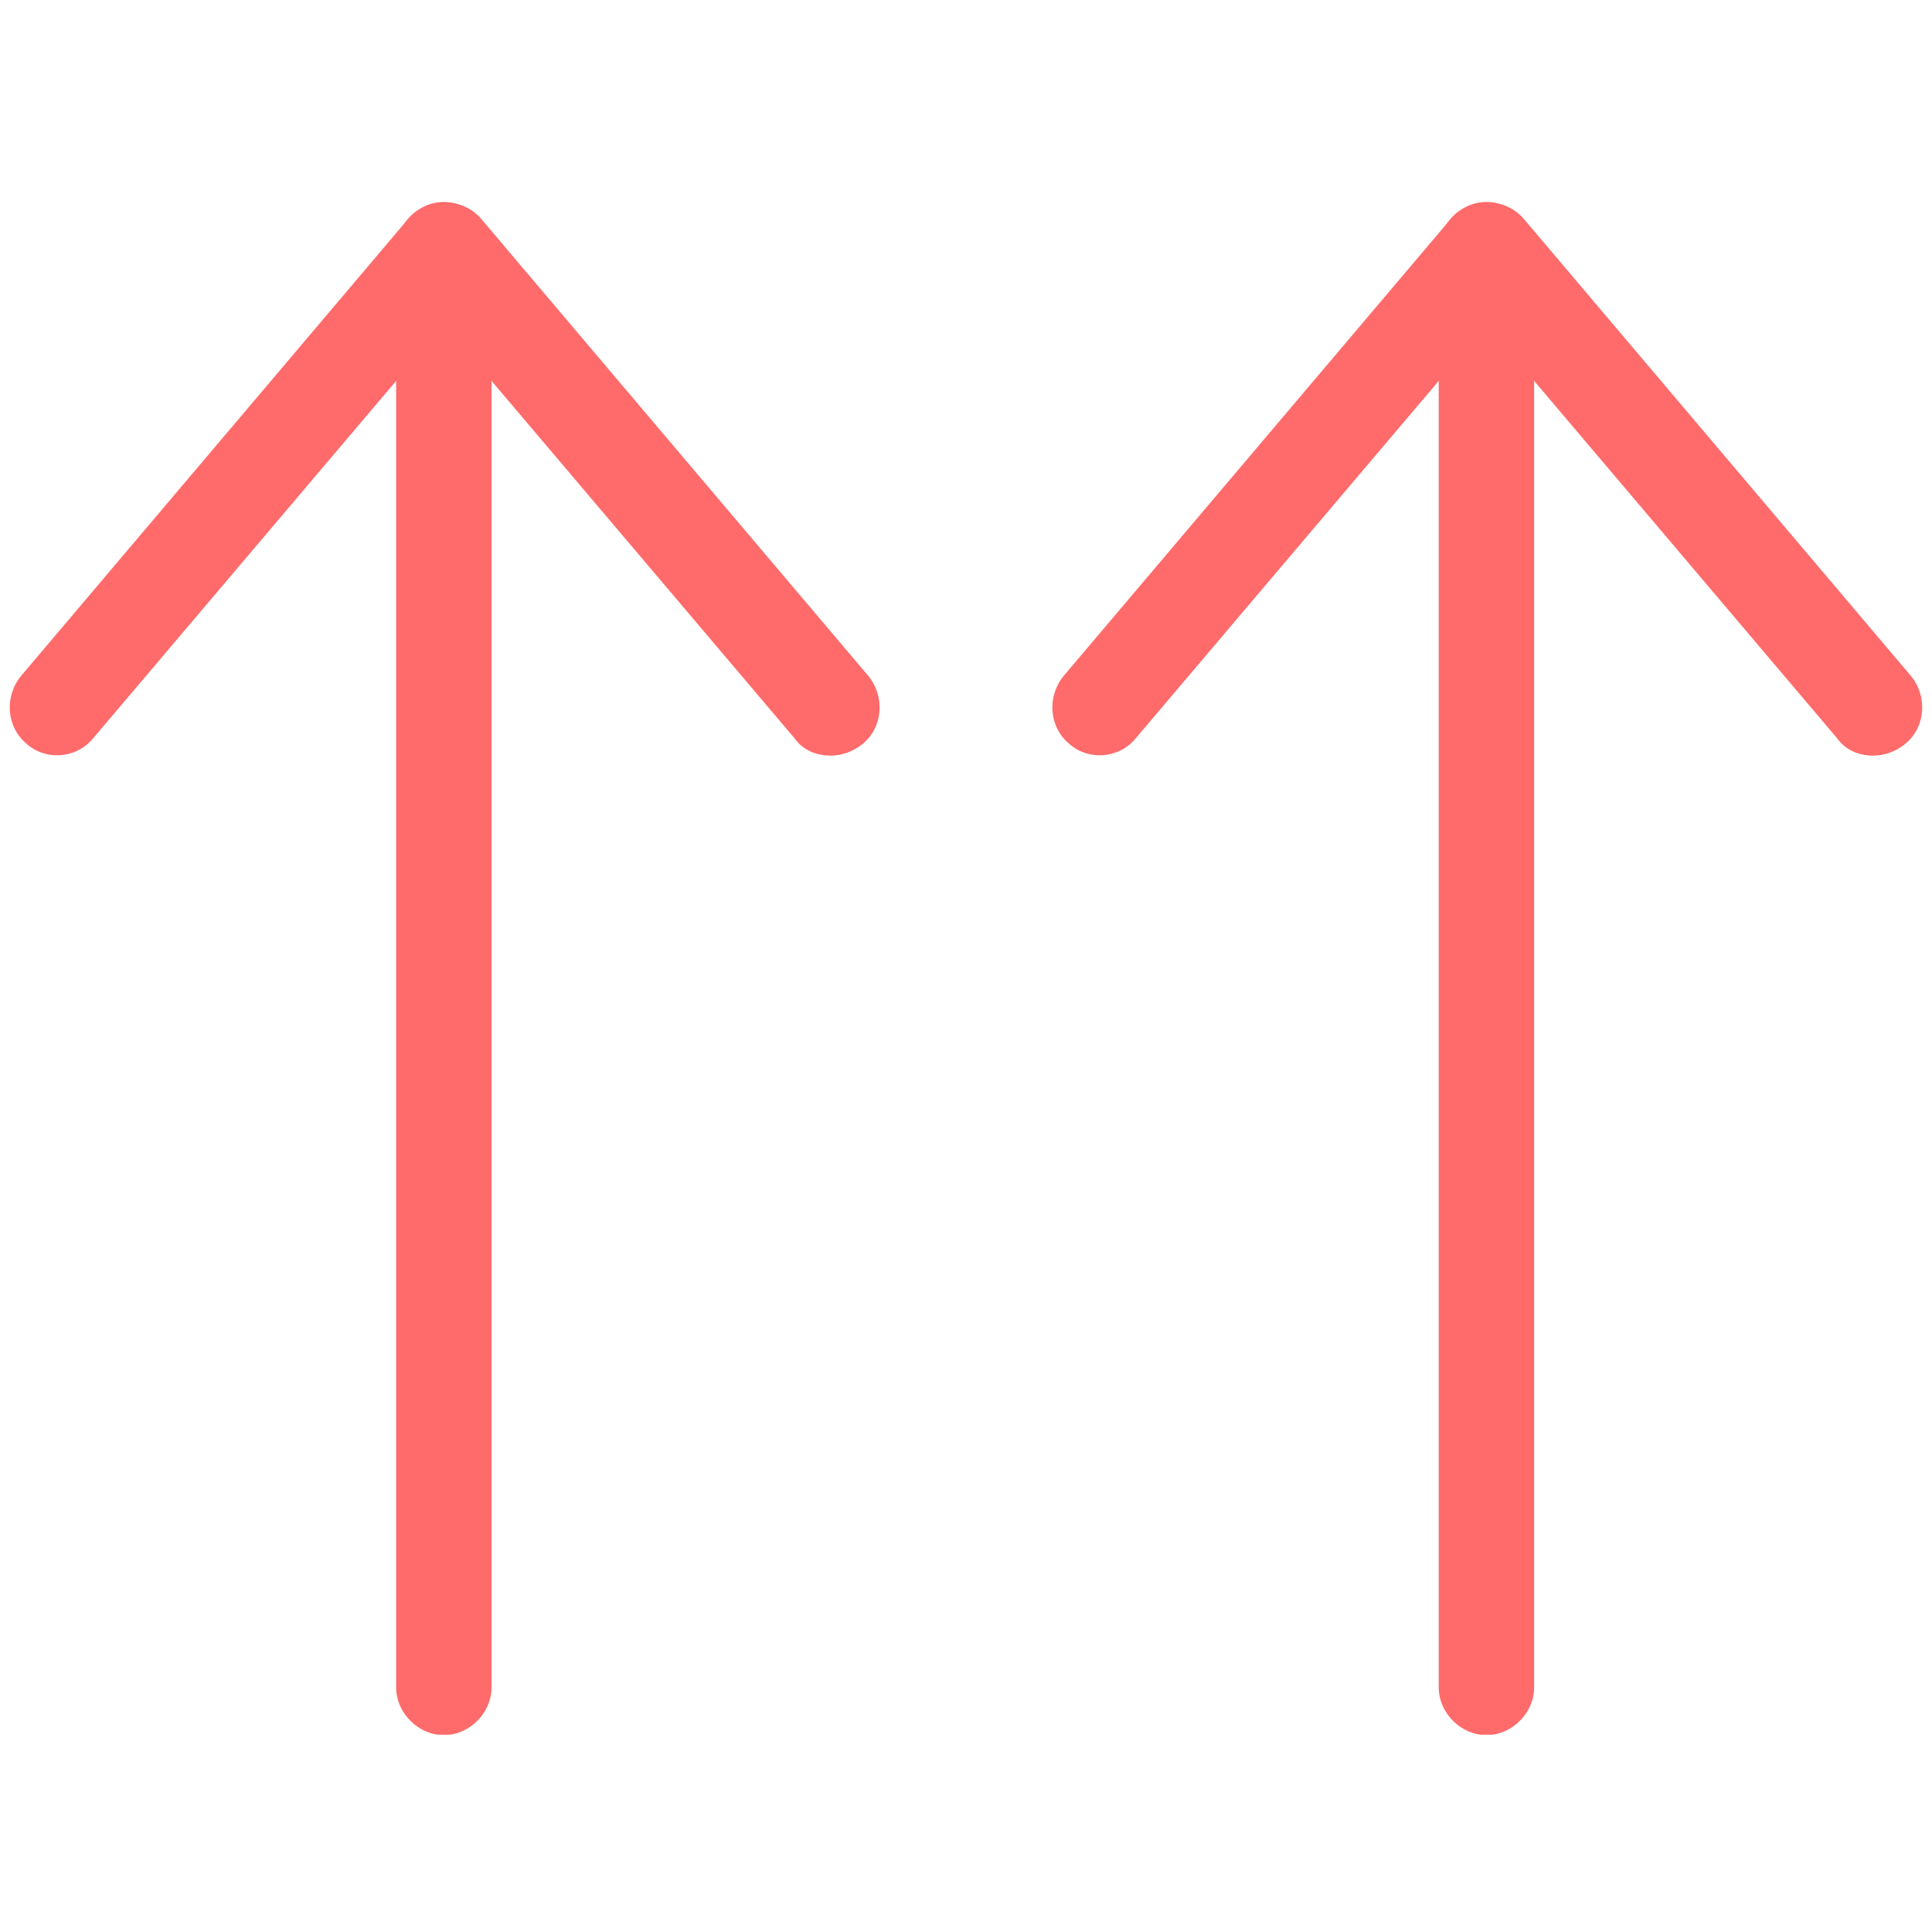
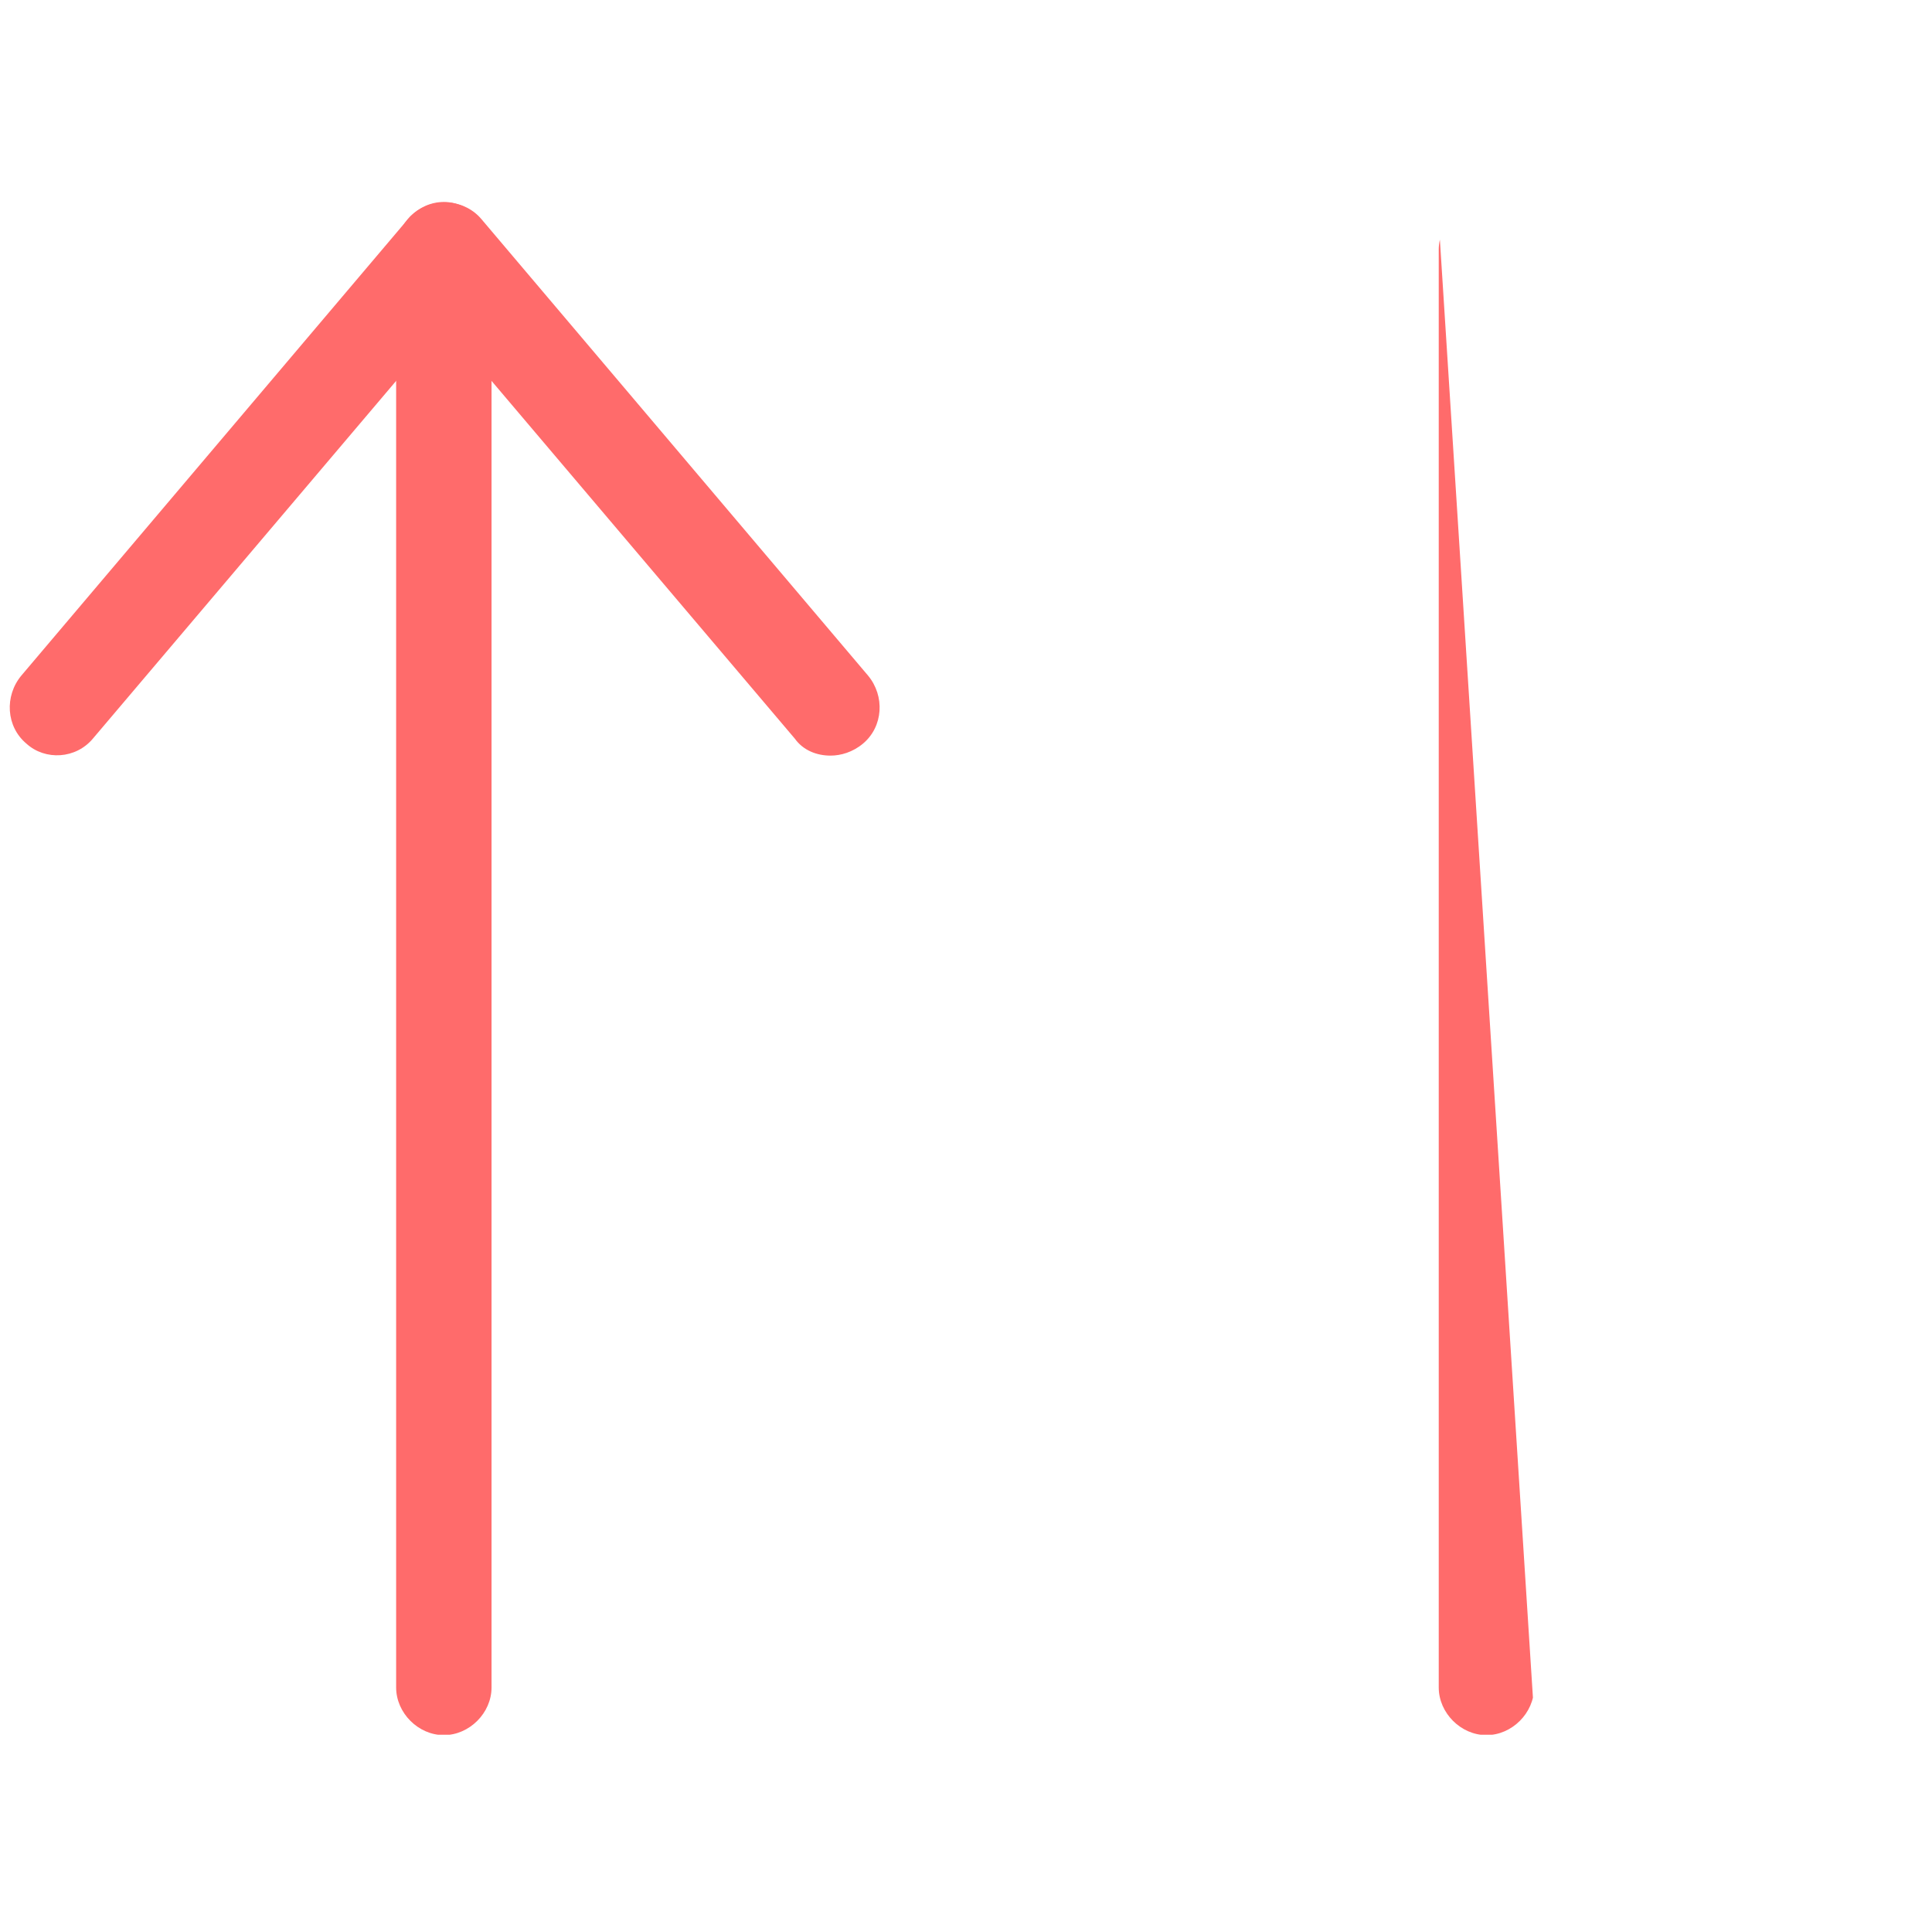
<svg xmlns="http://www.w3.org/2000/svg" version="1.2" preserveAspectRatio="xMidYMid meet" height="1000" viewBox="0 0 750 750" zoomAndPan="magnify" width="1000">
  <defs>
    <clipPath id="348a0478fe">
      <path d="M 153 78 L 191 78 L 191 673.422 L 153 673.422 Z M 153 78" />
    </clipPath>
    <clipPath id="23412c2d24">
-       <path d="M 558 78 L 596 78 L 596 673.422 L 558 673.422 Z M 558 78" />
+       <path d="M 558 78 L 596 673.422 L 558 673.422 Z M 558 78" />
    </clipPath>
  </defs>
  <g id="29213ccf95">
    <path d="M 322.414 293.328 C 317.121 293.328 311.832 291.344 308.527 286.715 L 172.297 126.02 L 36.07 286.715 C 29.457 294.648 17.555 295.312 10.281 288.699 C 2.344 282.086 1.684 270.18 8.297 262.246 L 158.41 85.02 C 165.684 76.422 179.574 76.422 186.848 85.02 L 336.961 262.246 C 343.574 270.18 342.914 282.086 334.977 288.699 C 331.012 292.004 326.379 293.328 322.414 293.328 Z M 322.414 293.328" style="stroke:none;fill-rule:nonzero;fill:#ff6b6b;fill-opacity:1;" />
    <g clip-path="url(#348a0478fe)" clip-rule="nonzero">
      <path d="M 172.297 673.574 C 162.379 673.574 153.781 664.977 153.781 655.059 L 153.781 96.922 C 153.781 87 162.379 78.406 172.297 78.406 C 182.219 78.406 190.816 87 190.816 96.922 L 190.816 655.059 C 190.816 664.977 182.219 673.574 172.297 673.574 Z M 172.297 673.574" style="stroke:none;fill-rule:nonzero;fill:#ff6b6b;fill-opacity:1;" />
    </g>
-     <path d="M 727.148 293.328 C 721.855 293.328 716.566 291.344 713.262 286.715 L 577.031 126.02 L 440.805 286.715 C 434.191 294.648 422.289 295.312 415.016 288.699 C 407.078 282.086 406.418 270.18 413.031 262.246 L 563.145 85.02 C 570.418 76.422 584.309 76.422 591.582 85.02 L 741.695 262.246 C 748.309 270.18 747.648 282.086 739.711 288.699 C 735.742 292.004 731.113 293.328 727.148 293.328 Z M 727.148 293.328" style="stroke:none;fill-rule:nonzero;fill:#ff6b6b;fill-opacity:1;" />
    <g clip-path="url(#23412c2d24)" clip-rule="nonzero">
      <path d="M 577.031 673.574 C 567.113 673.574 558.516 664.977 558.516 655.059 L 558.516 96.922 C 558.516 87 567.113 78.406 577.031 78.406 C 586.953 78.406 595.547 87 595.547 96.922 L 595.547 655.059 C 595.547 664.977 586.953 673.574 577.031 673.574 Z M 577.031 673.574" style="stroke:none;fill-rule:nonzero;fill:#ff6b6b;fill-opacity:1;" />
    </g>
  </g>
</svg>